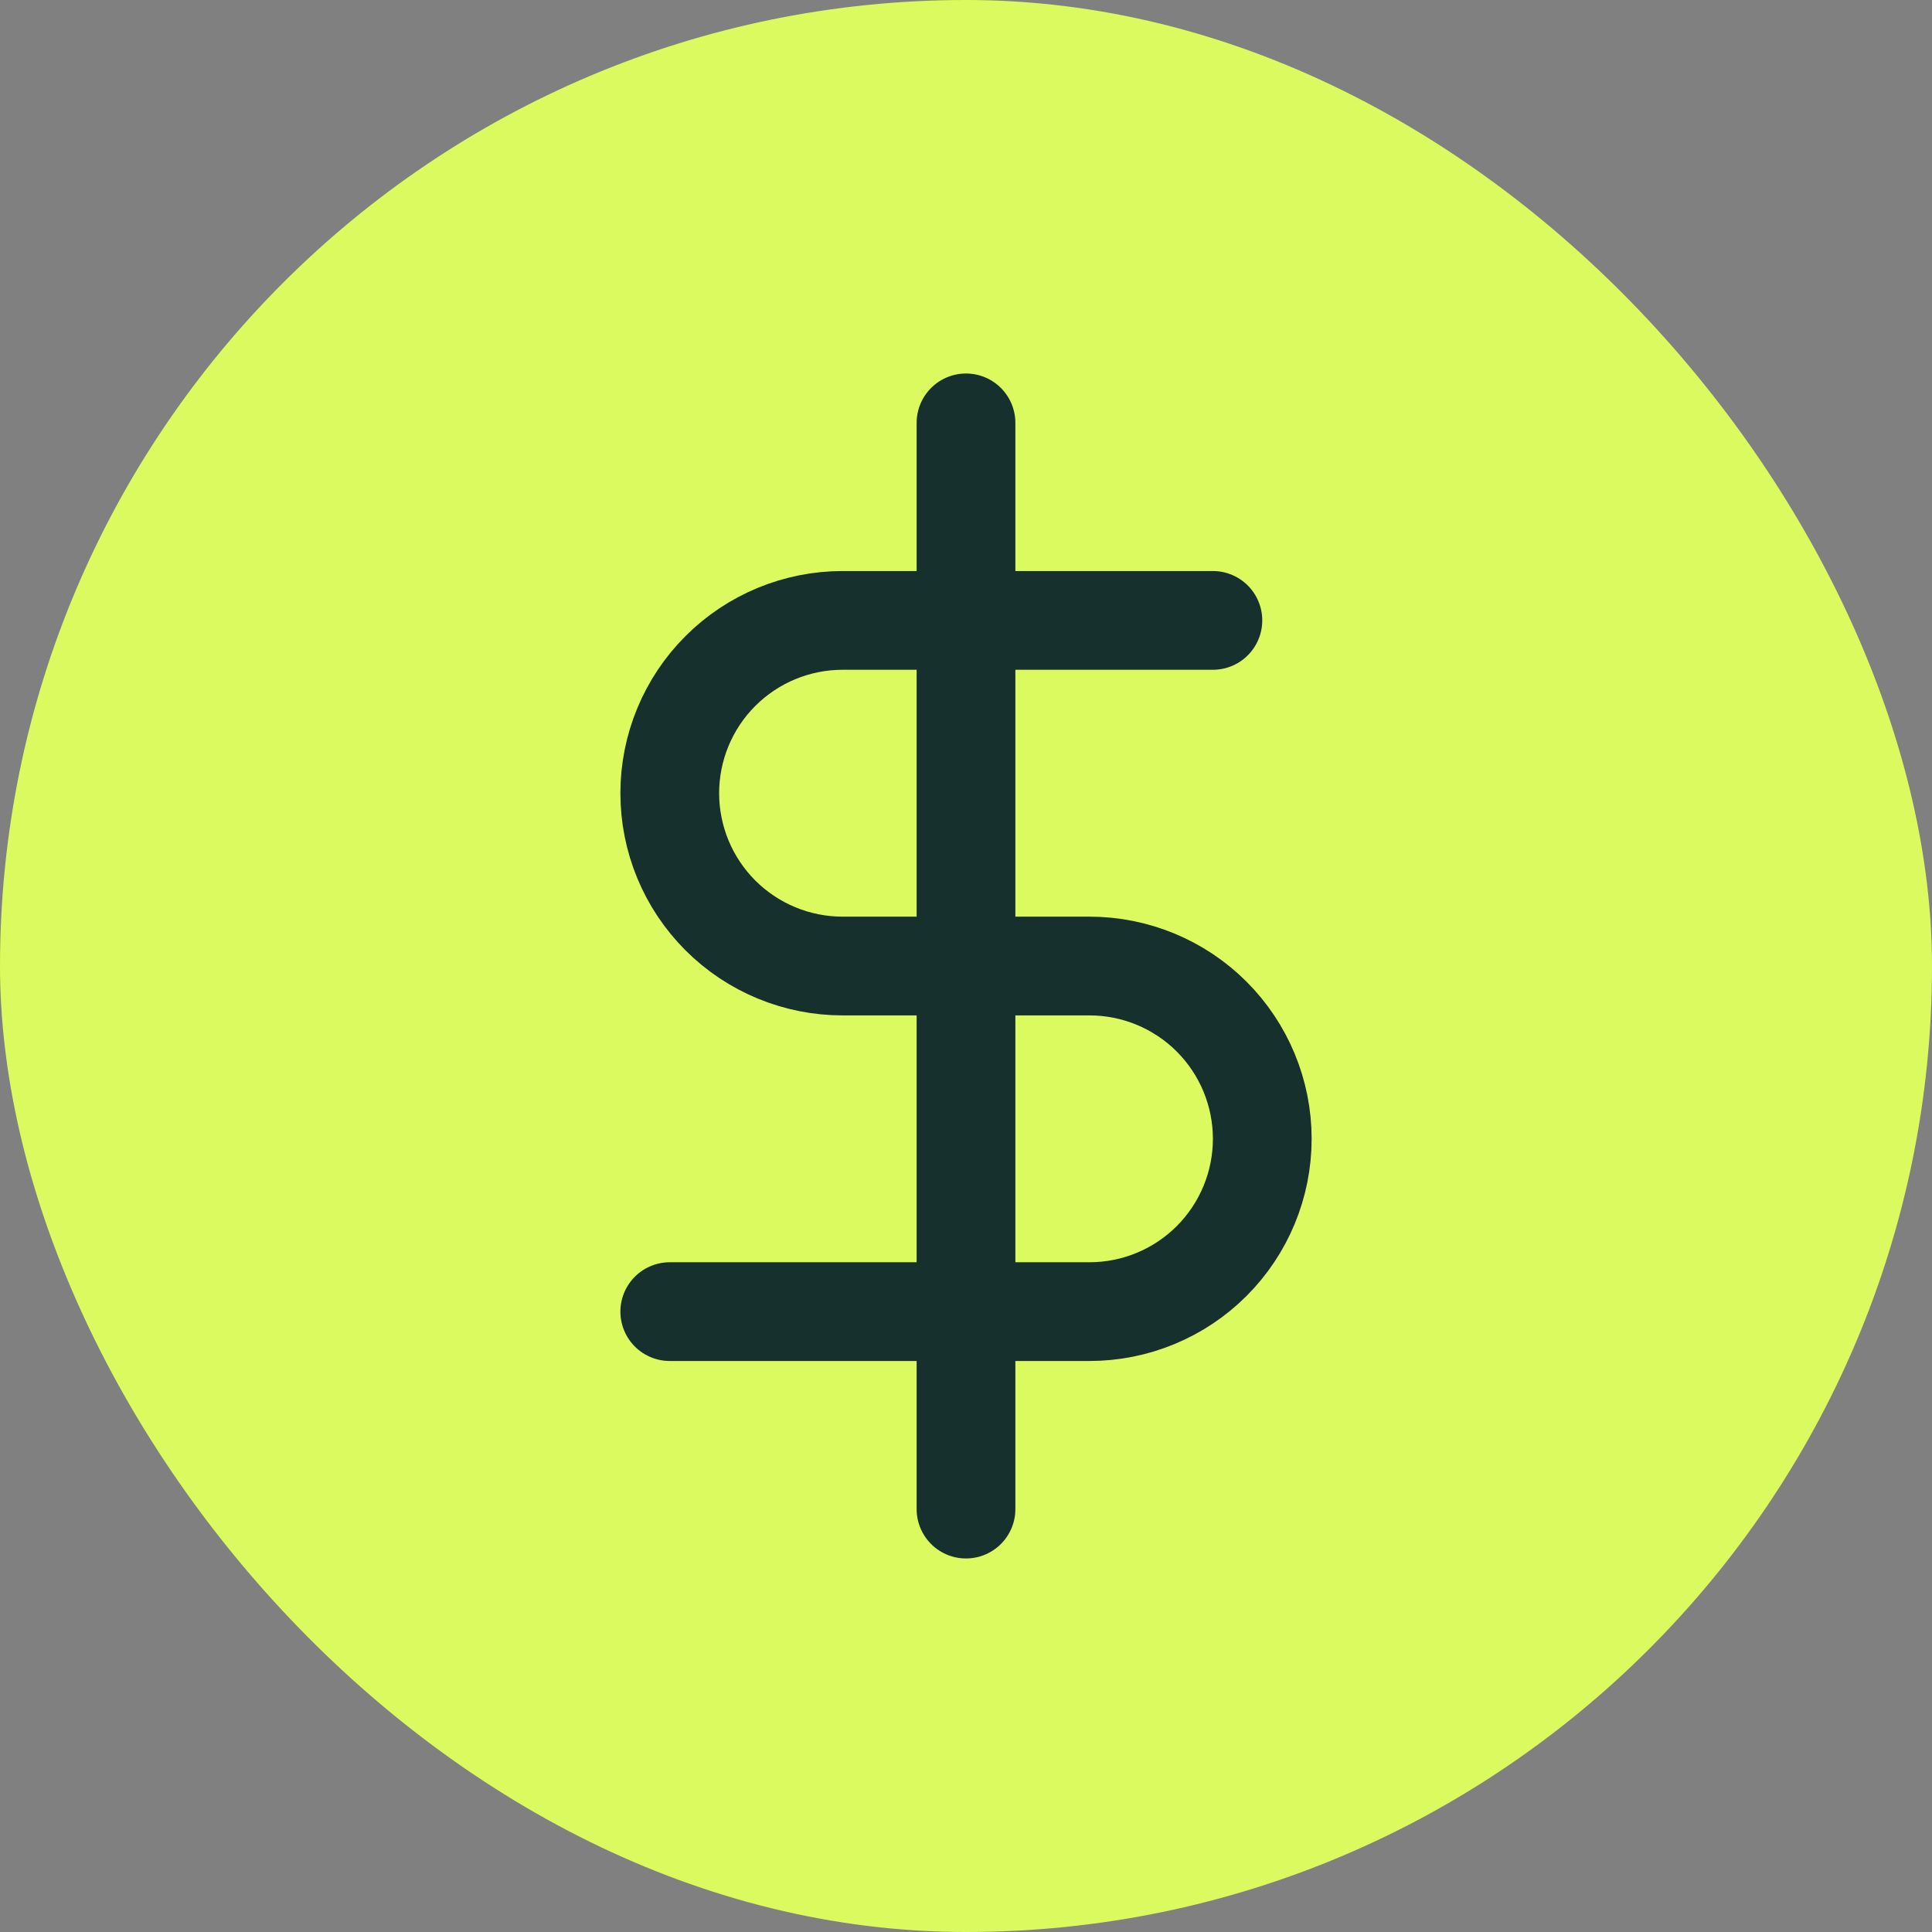
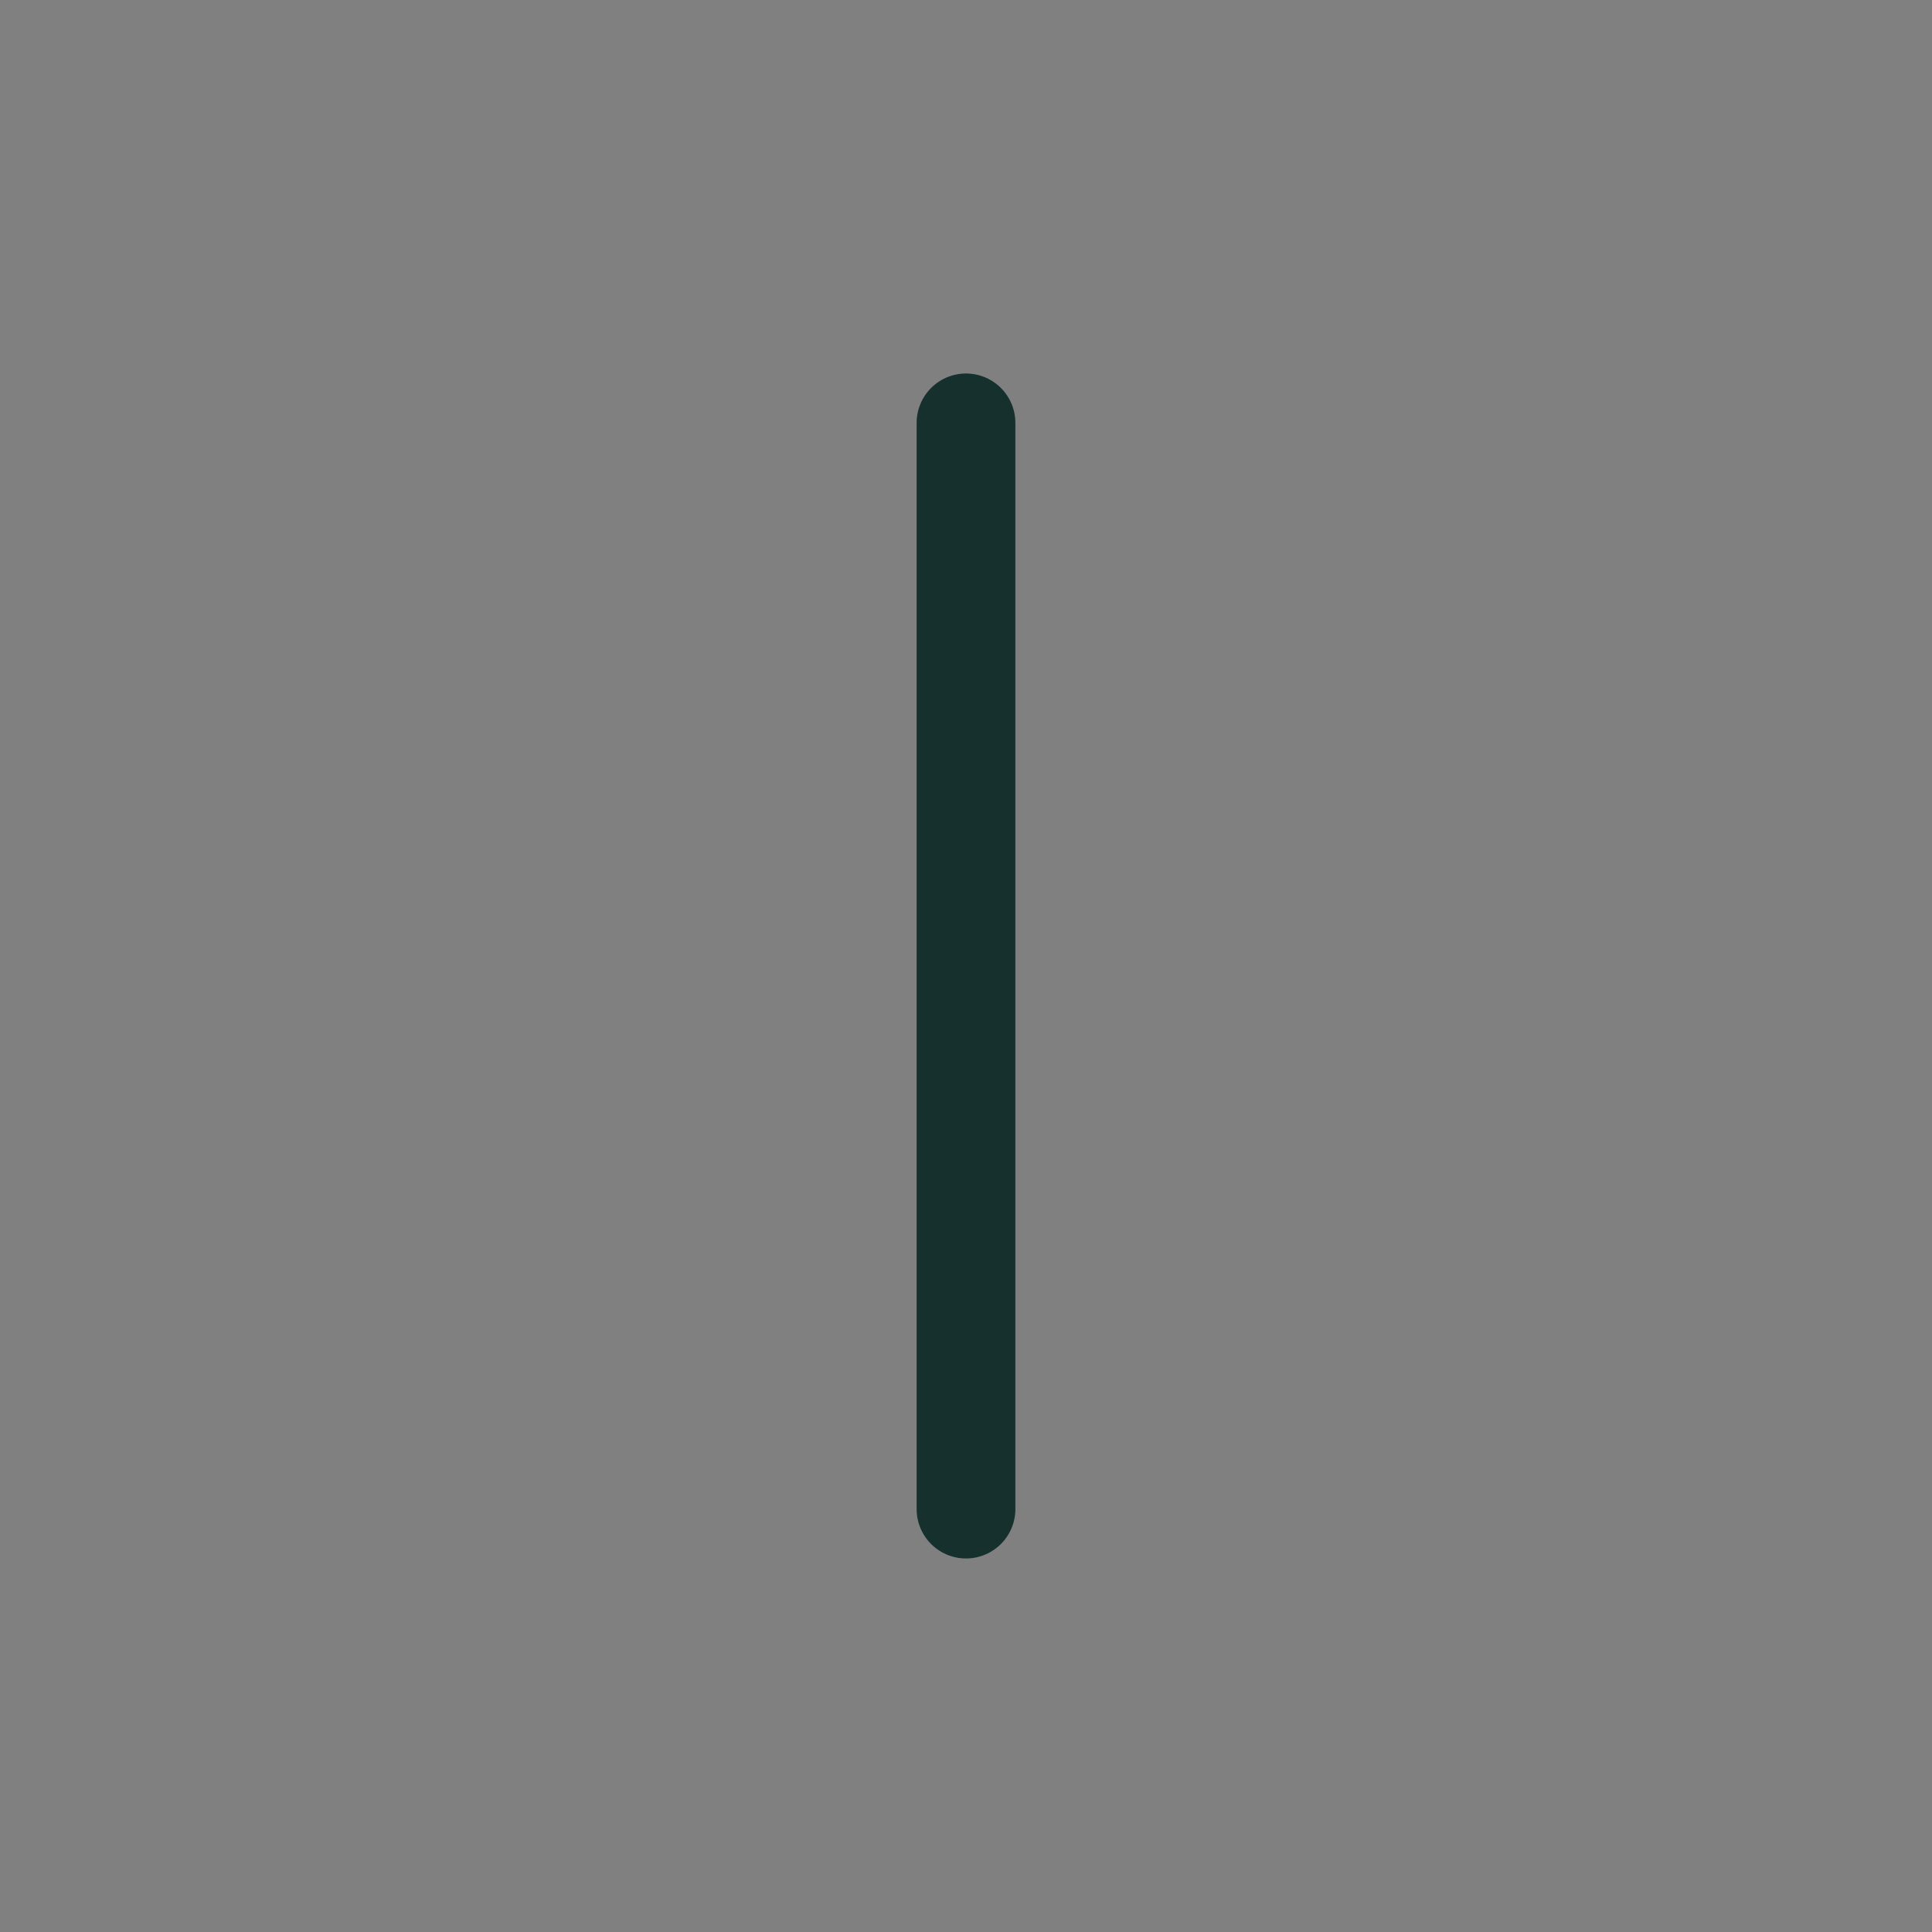
<svg xmlns="http://www.w3.org/2000/svg" width="75" height="75" viewBox="0 0 75 75" fill="none">
  <rect x="0" y="0" width="75" height="75" fill="#808080" stroke="none" />
-   <rect width="75" height="75" rx="37.5" fill="#DBFA5F" />
  <g clip-path="url(#clip0_4096_12837)">
    <path d="M37.5 16.416V58.583" stroke="#15302D" stroke-width="3.833" stroke-linecap="round" stroke-linejoin="round" />
-     <path d="M47.084 24.084H32.709C30.93 24.084 29.223 24.791 27.965 26.049C26.707 27.307 26 29.013 26 30.792C26 32.572 26.707 34.278 27.965 35.536C29.223 36.794 30.93 37.501 32.709 37.501H42.292C44.071 37.501 45.778 38.207 47.036 39.465C48.294 40.724 49.001 42.43 49.001 44.209C49.001 45.988 48.294 47.694 47.036 48.953C45.778 50.211 44.071 50.917 42.292 50.917H26" stroke="#15302D" stroke-width="3.833" stroke-linecap="round" stroke-linejoin="round" />
  </g>
  <defs>
    <clipPath id="clip0_4096_12837">
      <rect width="46" height="46" fill="white" transform="translate(14.5 14.5)" />
    </clipPath>
  </defs>
</svg>